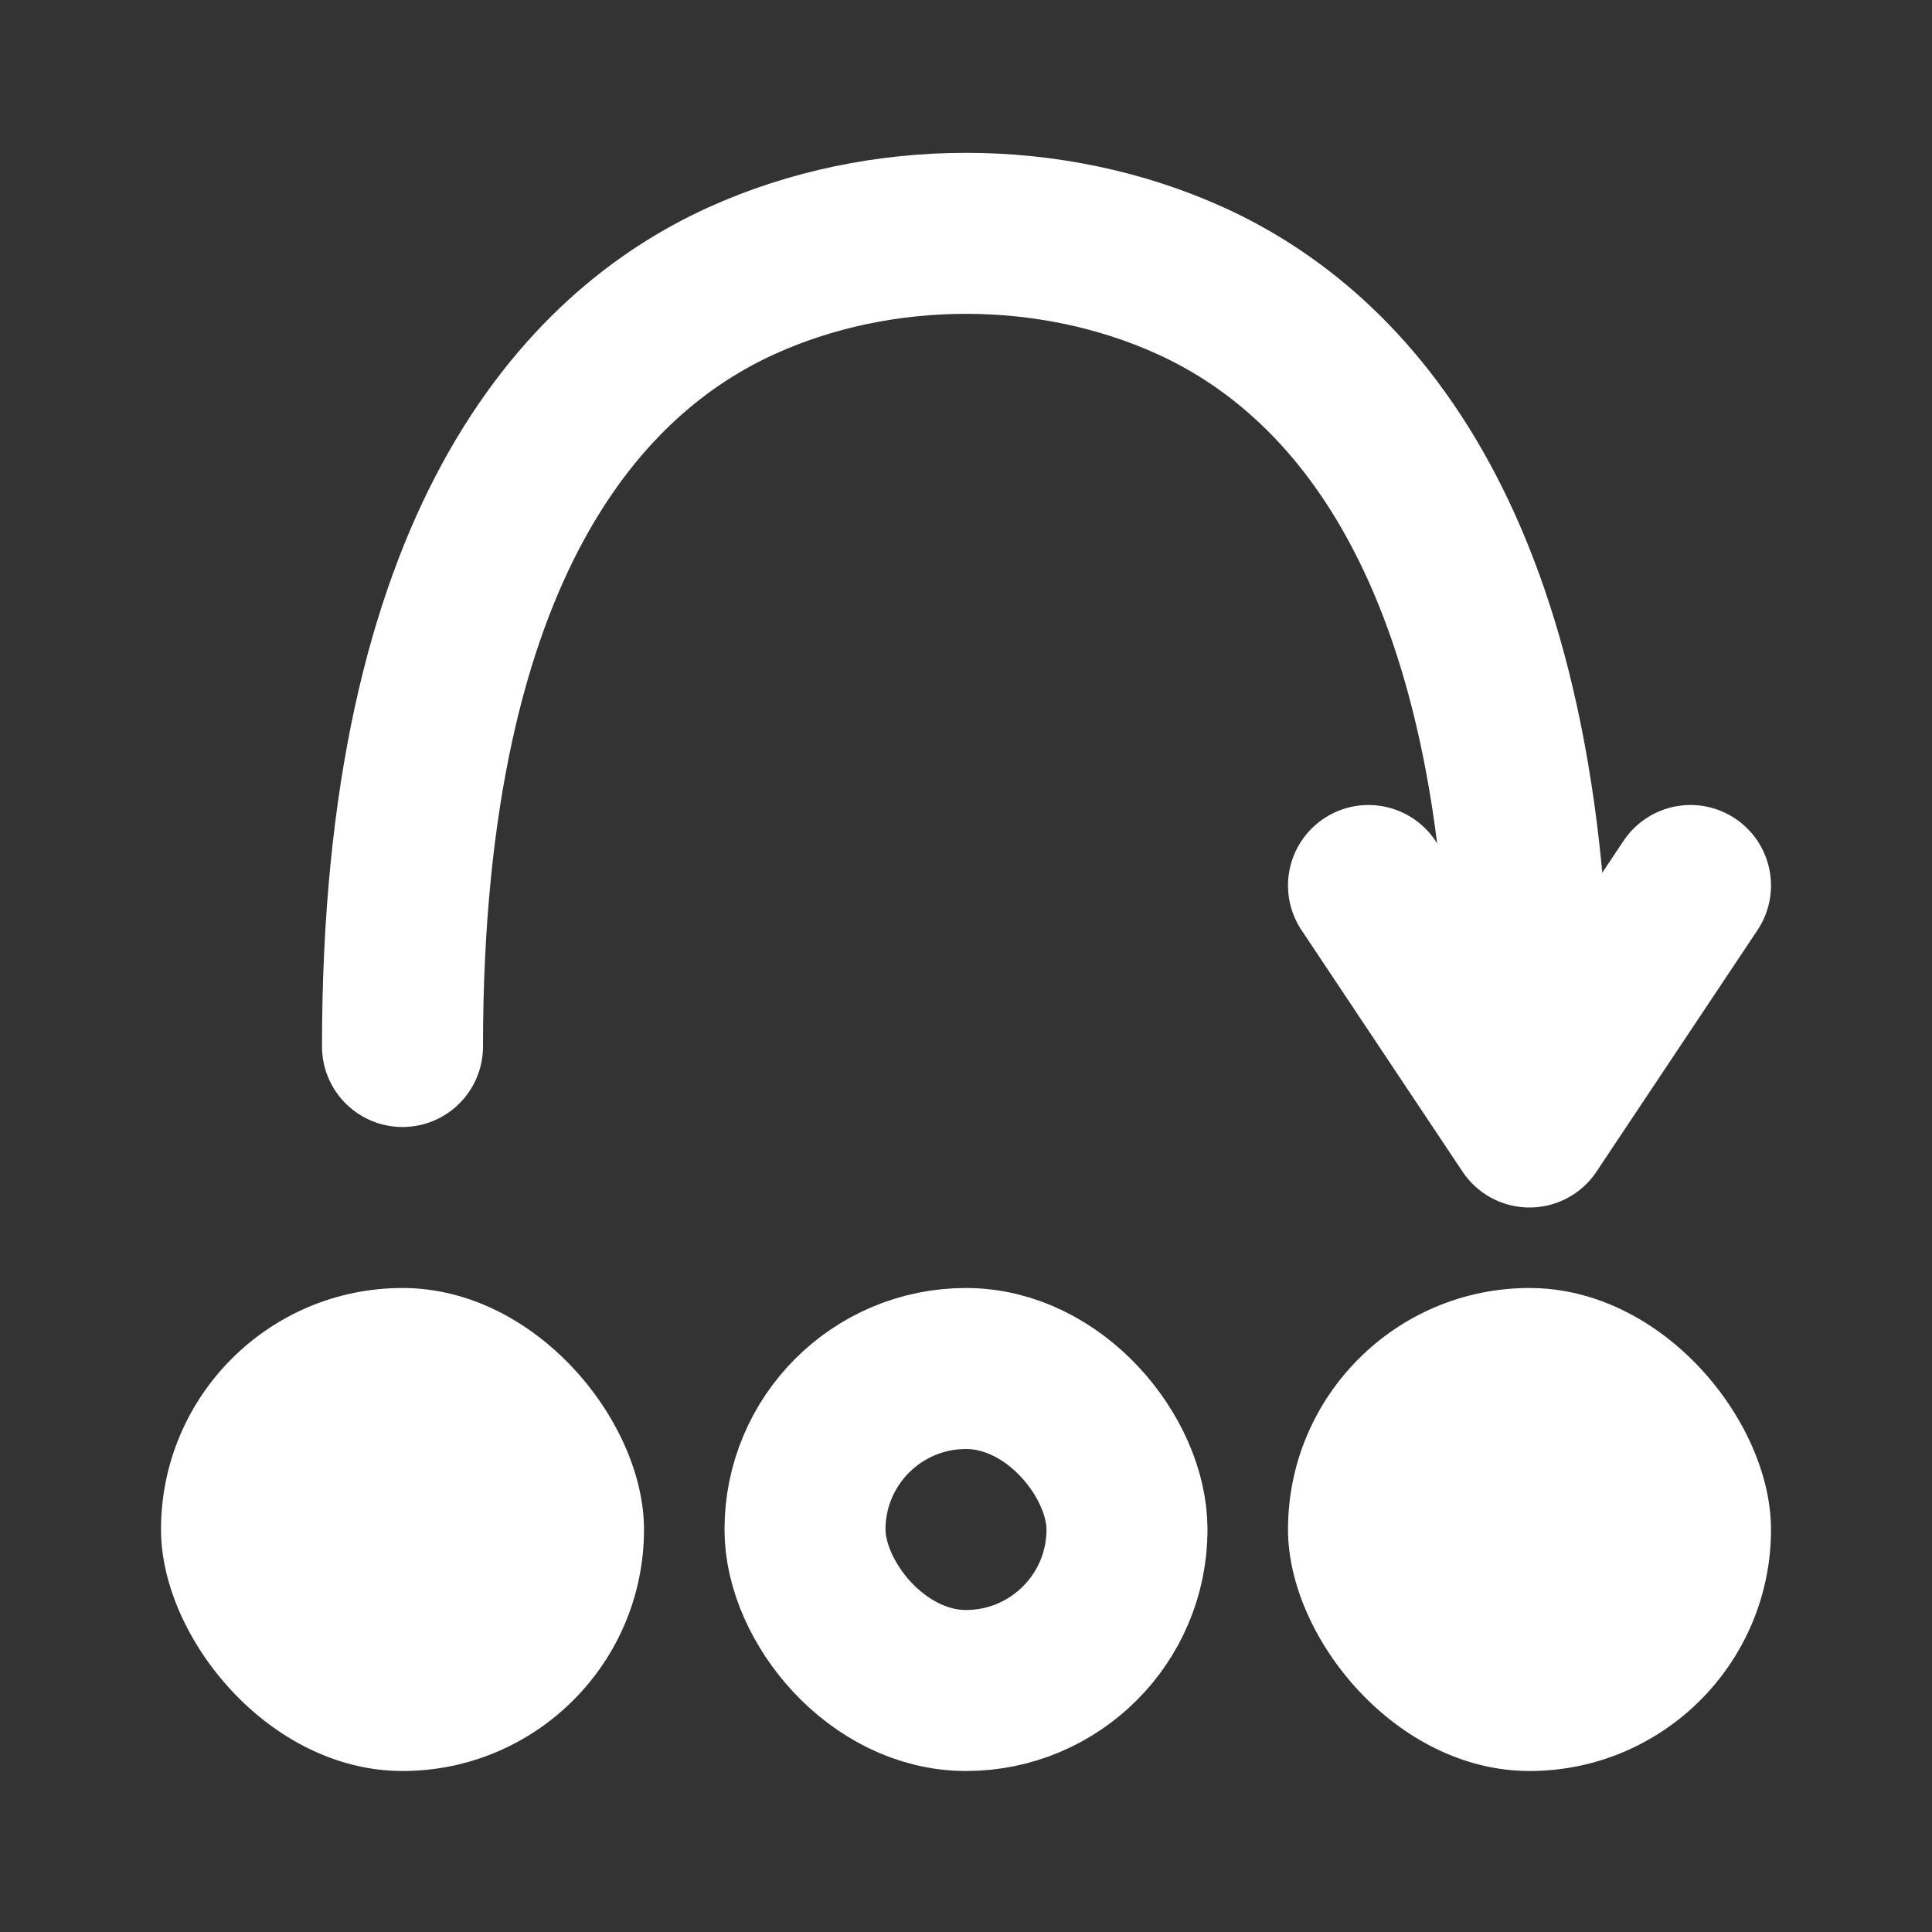
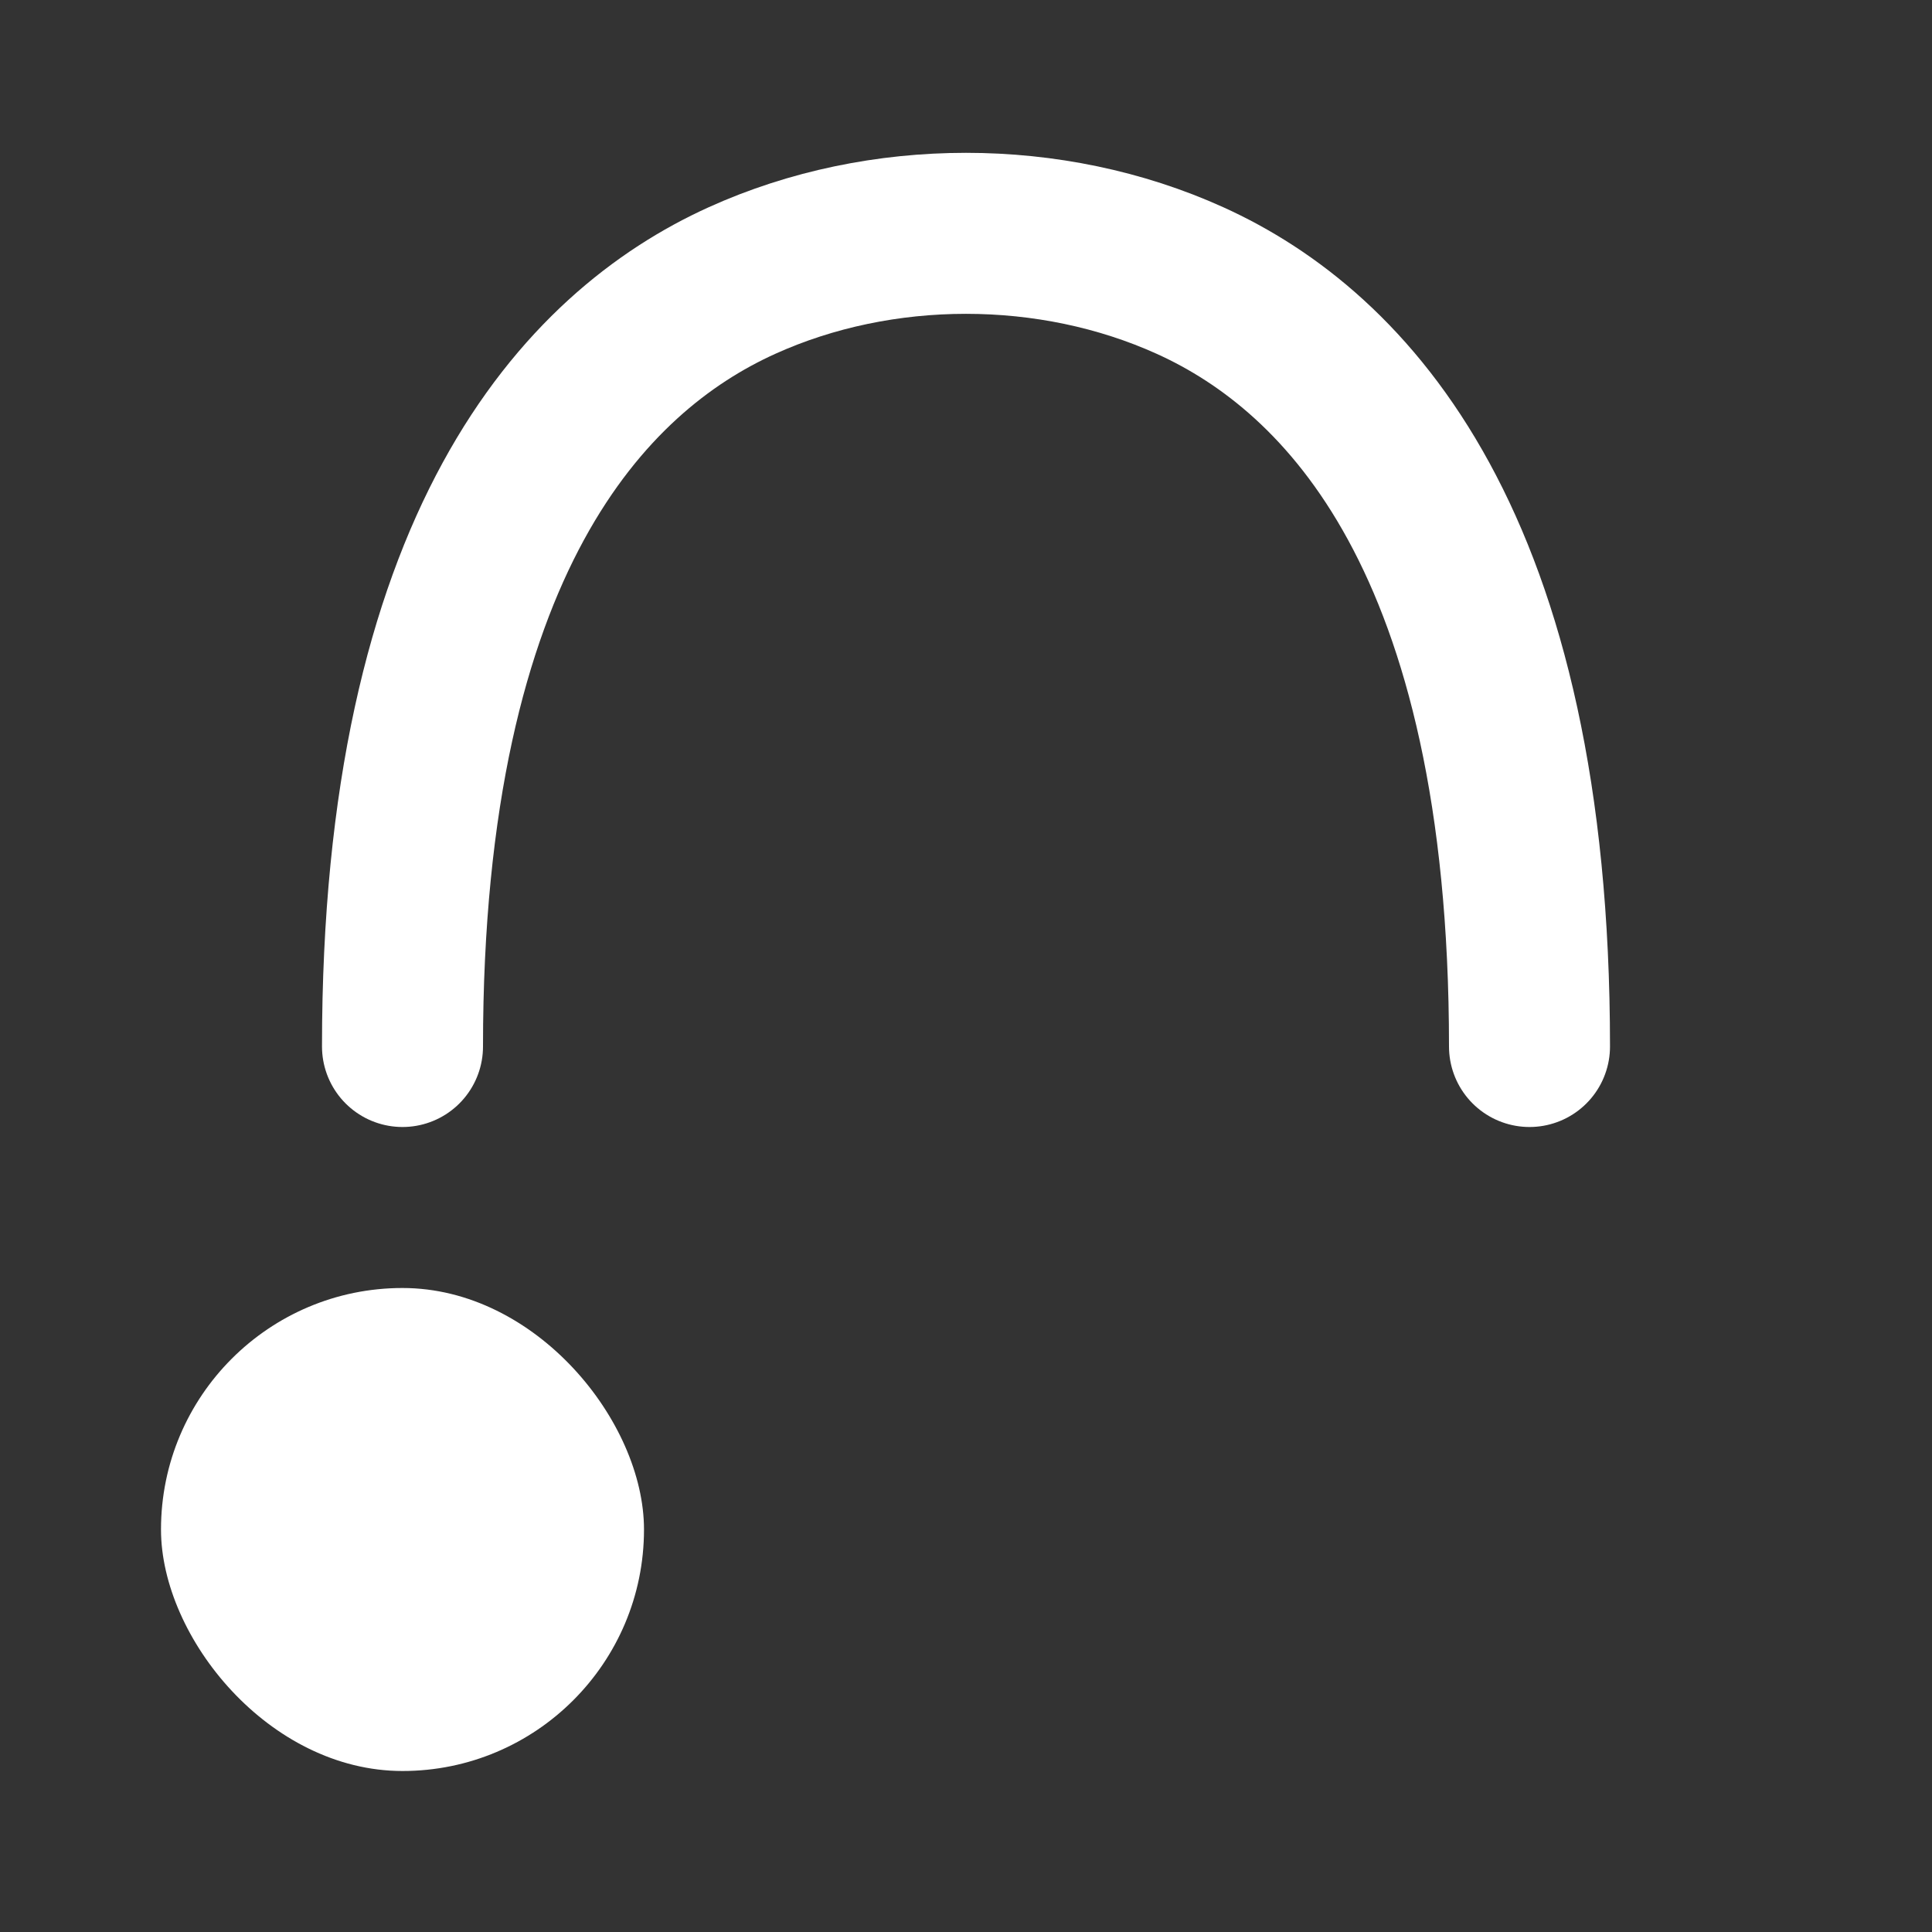
<svg xmlns="http://www.w3.org/2000/svg" width="24" height="24" viewBox="0 0 24 24" fill="none">
  <rect x="0" y="0" width="24" height="24" fill="#333333" stroke="none" />
  <rect x="2" y="16" width="6" height="6" rx="3" fill="white" />
-   <rect x="16" y="16" width="6" height="6" rx="3" fill="white" />
-   <rect x="10" y="17" width="4" height="4" rx="2" stroke="white" stroke-width="2" />
  <path d="M5 13C5 6.744 7.264 4.369 9.217 3.485C10.944 2.703 13.056 2.703 14.783 3.485C16.736 4.369 19 6.744 19 13" stroke="white" stroke-width="2" stroke-linecap="round" />
-   <path d="M17 11L19 14L21 11" stroke="white" stroke-width="2" stroke-linecap="round" stroke-linejoin="round" />
</svg>